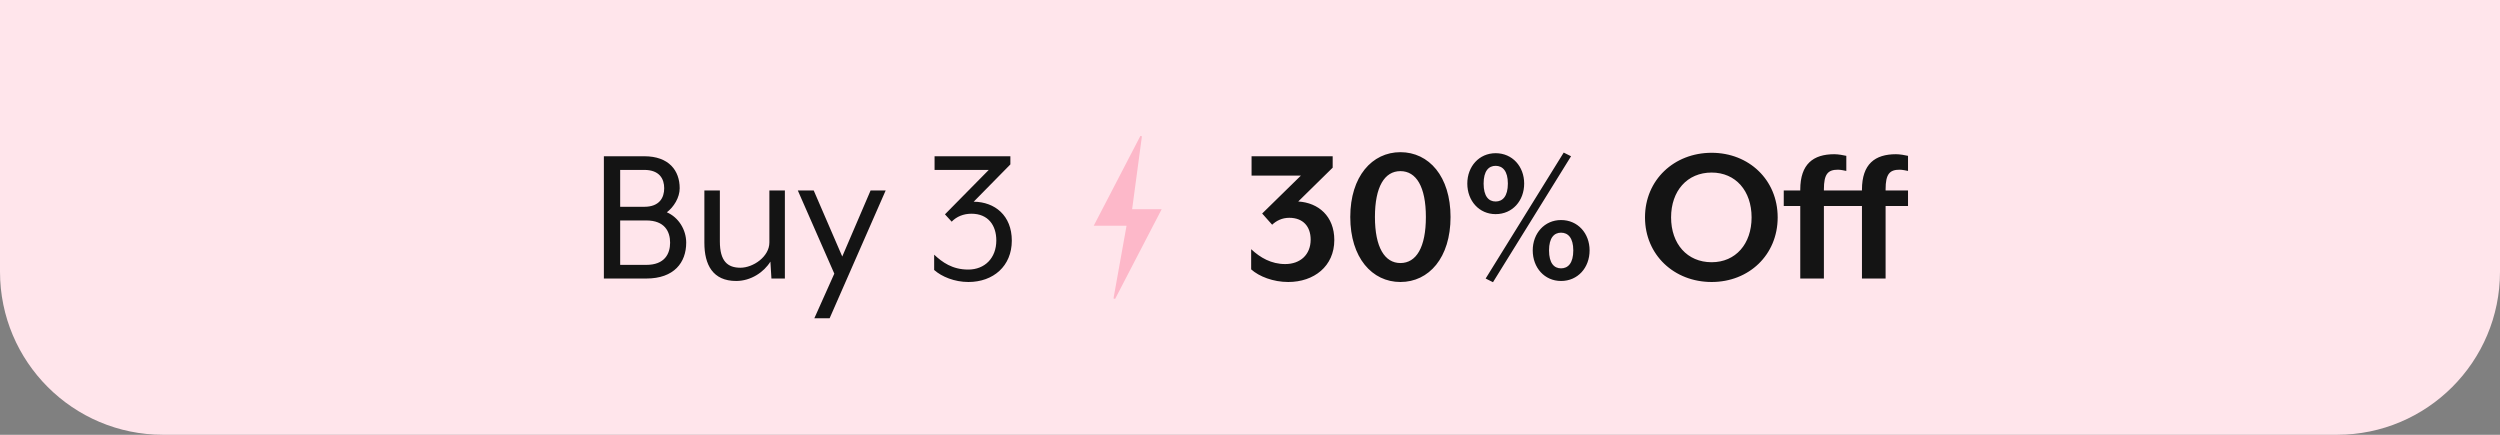
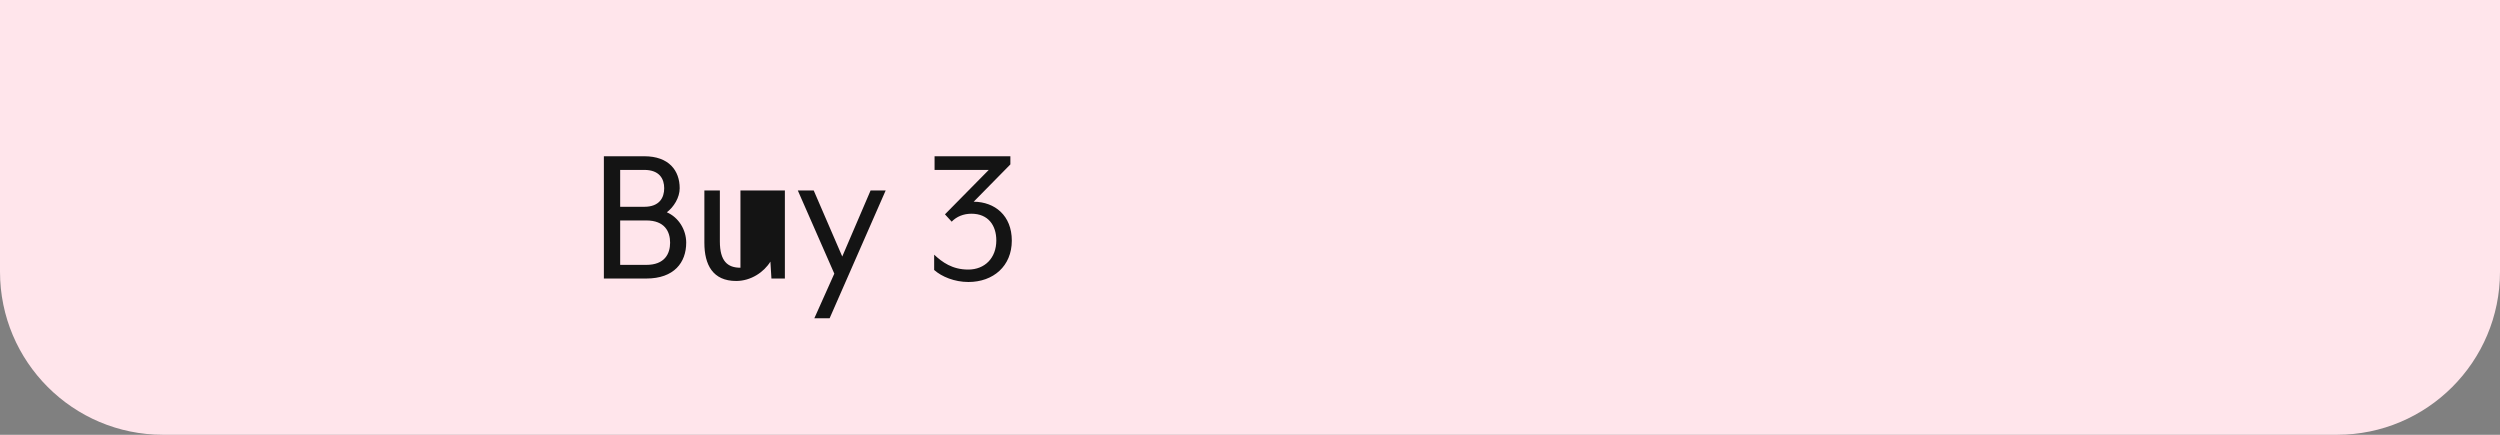
<svg xmlns="http://www.w3.org/2000/svg" fill="none" viewBox="0 0 184 32" height="32" width="184">
  <rect x="0" y="0" width="184" height="32" fill="#808080" stroke="none" />
  <path fill="#FFE5EB" d="M0 0H184V20C184 26.627 178.627 32 172 32H12C5.373 32 0 26.627 0 20V0Z" />
-   <path fill="#141414" d="M44.445 20.5V11.5H47.415C49.245 11.5 50.025 12.565 50.025 13.855C50.025 14.545 49.59 15.235 49.08 15.625C49.95 16 50.505 16.915 50.505 17.86C50.505 19.315 49.62 20.5 47.565 20.5H44.445ZM45.645 19.495H47.565C48.915 19.495 49.32 18.685 49.32 17.86C49.32 17.035 48.915 16.225 47.565 16.225H45.645V19.495ZM45.645 15.22H47.415C48.54 15.22 48.885 14.545 48.885 13.855C48.885 13.165 48.54 12.505 47.415 12.505H45.645V15.22ZM54.182 20.68C52.457 20.68 51.842 19.48 51.842 17.875V14.02H52.982V17.77C52.982 19.225 53.552 19.705 54.497 19.705C55.427 19.705 56.627 18.895 56.627 17.845V14.02H57.767V20.5H56.777L56.702 19.255C56.222 20.035 55.262 20.68 54.182 20.68ZM59.935 23.425L61.405 20.14L58.72 14.02H59.89L61.99 18.88L64.075 14.02H65.185L61.06 23.425H59.935ZM71.274 20.755C70.254 20.755 69.309 20.365 68.754 19.87V18.745C69.354 19.3 70.089 19.84 71.259 19.84C72.489 19.84 73.329 18.985 73.329 17.695C73.329 16.585 72.729 15.73 71.499 15.73C70.914 15.73 70.404 15.94 70.044 16.315L69.549 15.775L72.774 12.505H68.784V11.5H74.364V12.1L71.664 14.845C73.224 14.86 74.469 15.865 74.469 17.71C74.469 19.585 73.104 20.755 71.274 20.755Z" />
-   <path fill="#FDB8C9" d="M83.325 15.396C83.569 13.582 83.807 11.808 84.045 10.033C84.008 10.022 83.971 10.011 83.934 10C82.796 12.19 81.658 14.381 80.5 16.612H82.914C82.589 18.42 82.272 20.193 81.953 21.966C81.993 21.977 82.032 21.989 82.072 22C83.202 19.821 84.334 17.643 85.5 15.396H83.325Z" />
-   <path fill="#141414" d="M98.205 17.665C98.205 19.6 96.705 20.755 94.815 20.755C93.705 20.755 92.67 20.35 92.085 19.825V18.34C92.76 18.97 93.57 19.435 94.59 19.435C95.7 19.435 96.465 18.745 96.465 17.635C96.465 16.675 95.91 16.03 94.89 16.03C94.35 16.03 93.93 16.255 93.63 16.54L92.895 15.715L95.745 12.925H92.115V11.5H98.085V12.34L95.55 14.83C97.035 14.92 98.205 15.91 98.205 17.665ZM106.76 15.97C106.76 18.97 105.17 20.755 103.07 20.755C100.985 20.755 99.38 18.97 99.38 15.97C99.38 12.985 100.985 11.2 103.07 11.2C105.17 11.2 106.76 12.985 106.76 15.97ZM104.945 15.97C104.945 13.75 104.24 12.595 103.07 12.595C101.9 12.595 101.195 13.75 101.195 15.97C101.195 18.205 101.915 19.36 103.07 19.36C104.24 19.36 104.945 18.205 104.945 15.97ZM115.629 11.5L109.884 20.77L109.344 20.5L115.089 11.23L115.629 11.5ZM112.179 13.51C112.179 14.785 111.309 15.76 110.079 15.76C108.864 15.76 107.994 14.785 107.994 13.51C107.994 12.25 108.864 11.275 110.079 11.275C111.309 11.275 112.179 12.25 112.179 13.51ZM110.979 13.51C110.979 12.58 110.589 12.205 110.079 12.205C109.569 12.205 109.194 12.58 109.194 13.51C109.194 14.455 109.569 14.83 110.079 14.83C110.589 14.83 110.979 14.455 110.979 13.51ZM116.994 18.43C116.994 19.705 116.124 20.68 114.894 20.68C113.679 20.68 112.809 19.705 112.809 18.43C112.809 17.17 113.679 16.195 114.894 16.195C116.124 16.195 116.994 17.17 116.994 18.43ZM115.794 18.43C115.794 17.5 115.404 17.125 114.894 17.125C114.384 17.125 114.009 17.5 114.009 18.43C114.009 19.375 114.384 19.75 114.894 19.75C115.404 19.75 115.794 19.375 115.794 18.43ZM130.837 16C130.837 18.76 128.722 20.755 125.977 20.755C123.217 20.755 121.072 18.76 121.072 16C121.072 13.24 123.217 11.245 125.977 11.245C128.722 11.245 130.837 13.24 130.837 16ZM128.917 16C128.917 14.05 127.747 12.7 125.977 12.7C124.177 12.7 122.992 14.05 122.992 16C122.992 17.95 124.177 19.3 125.977 19.3C127.747 19.3 128.917 17.95 128.917 16ZM135.889 15.16H134.239V20.5H132.499V15.16H131.284V14.02H132.499V13.96C132.499 12.07 133.459 11.35 135.004 11.35C135.289 11.35 135.709 11.425 135.889 11.47V12.58C135.739 12.55 135.469 12.49 135.274 12.49C134.539 12.49 134.239 12.805 134.239 13.93V14.02H135.889V15.16ZM140.43 15.16H138.78V20.5H137.04V15.16H135.825V14.02H137.04V13.96C137.04 12.07 138 11.35 139.545 11.35C139.83 11.35 140.25 11.425 140.43 11.47V12.58C140.28 12.55 140.01 12.49 139.815 12.49C139.08 12.49 138.78 12.805 138.78 13.93V14.02H140.43V15.16Z" />
+   <path fill="#141414" d="M44.445 20.5V11.5H47.415C49.245 11.5 50.025 12.565 50.025 13.855C50.025 14.545 49.59 15.235 49.08 15.625C49.95 16 50.505 16.915 50.505 17.86C50.505 19.315 49.62 20.5 47.565 20.5H44.445ZM45.645 19.495H47.565C48.915 19.495 49.32 18.685 49.32 17.86C49.32 17.035 48.915 16.225 47.565 16.225H45.645V19.495ZM45.645 15.22H47.415C48.54 15.22 48.885 14.545 48.885 13.855C48.885 13.165 48.54 12.505 47.415 12.505H45.645V15.22ZM54.182 20.68C52.457 20.68 51.842 19.48 51.842 17.875V14.02H52.982V17.77C52.982 19.225 53.552 19.705 54.497 19.705V14.02H57.767V20.5H56.777L56.702 19.255C56.222 20.035 55.262 20.68 54.182 20.68ZM59.935 23.425L61.405 20.14L58.72 14.02H59.89L61.99 18.88L64.075 14.02H65.185L61.06 23.425H59.935ZM71.274 20.755C70.254 20.755 69.309 20.365 68.754 19.87V18.745C69.354 19.3 70.089 19.84 71.259 19.84C72.489 19.84 73.329 18.985 73.329 17.695C73.329 16.585 72.729 15.73 71.499 15.73C70.914 15.73 70.404 15.94 70.044 16.315L69.549 15.775L72.774 12.505H68.784V11.5H74.364V12.1L71.664 14.845C73.224 14.86 74.469 15.865 74.469 17.71C74.469 19.585 73.104 20.755 71.274 20.755Z" />
</svg>